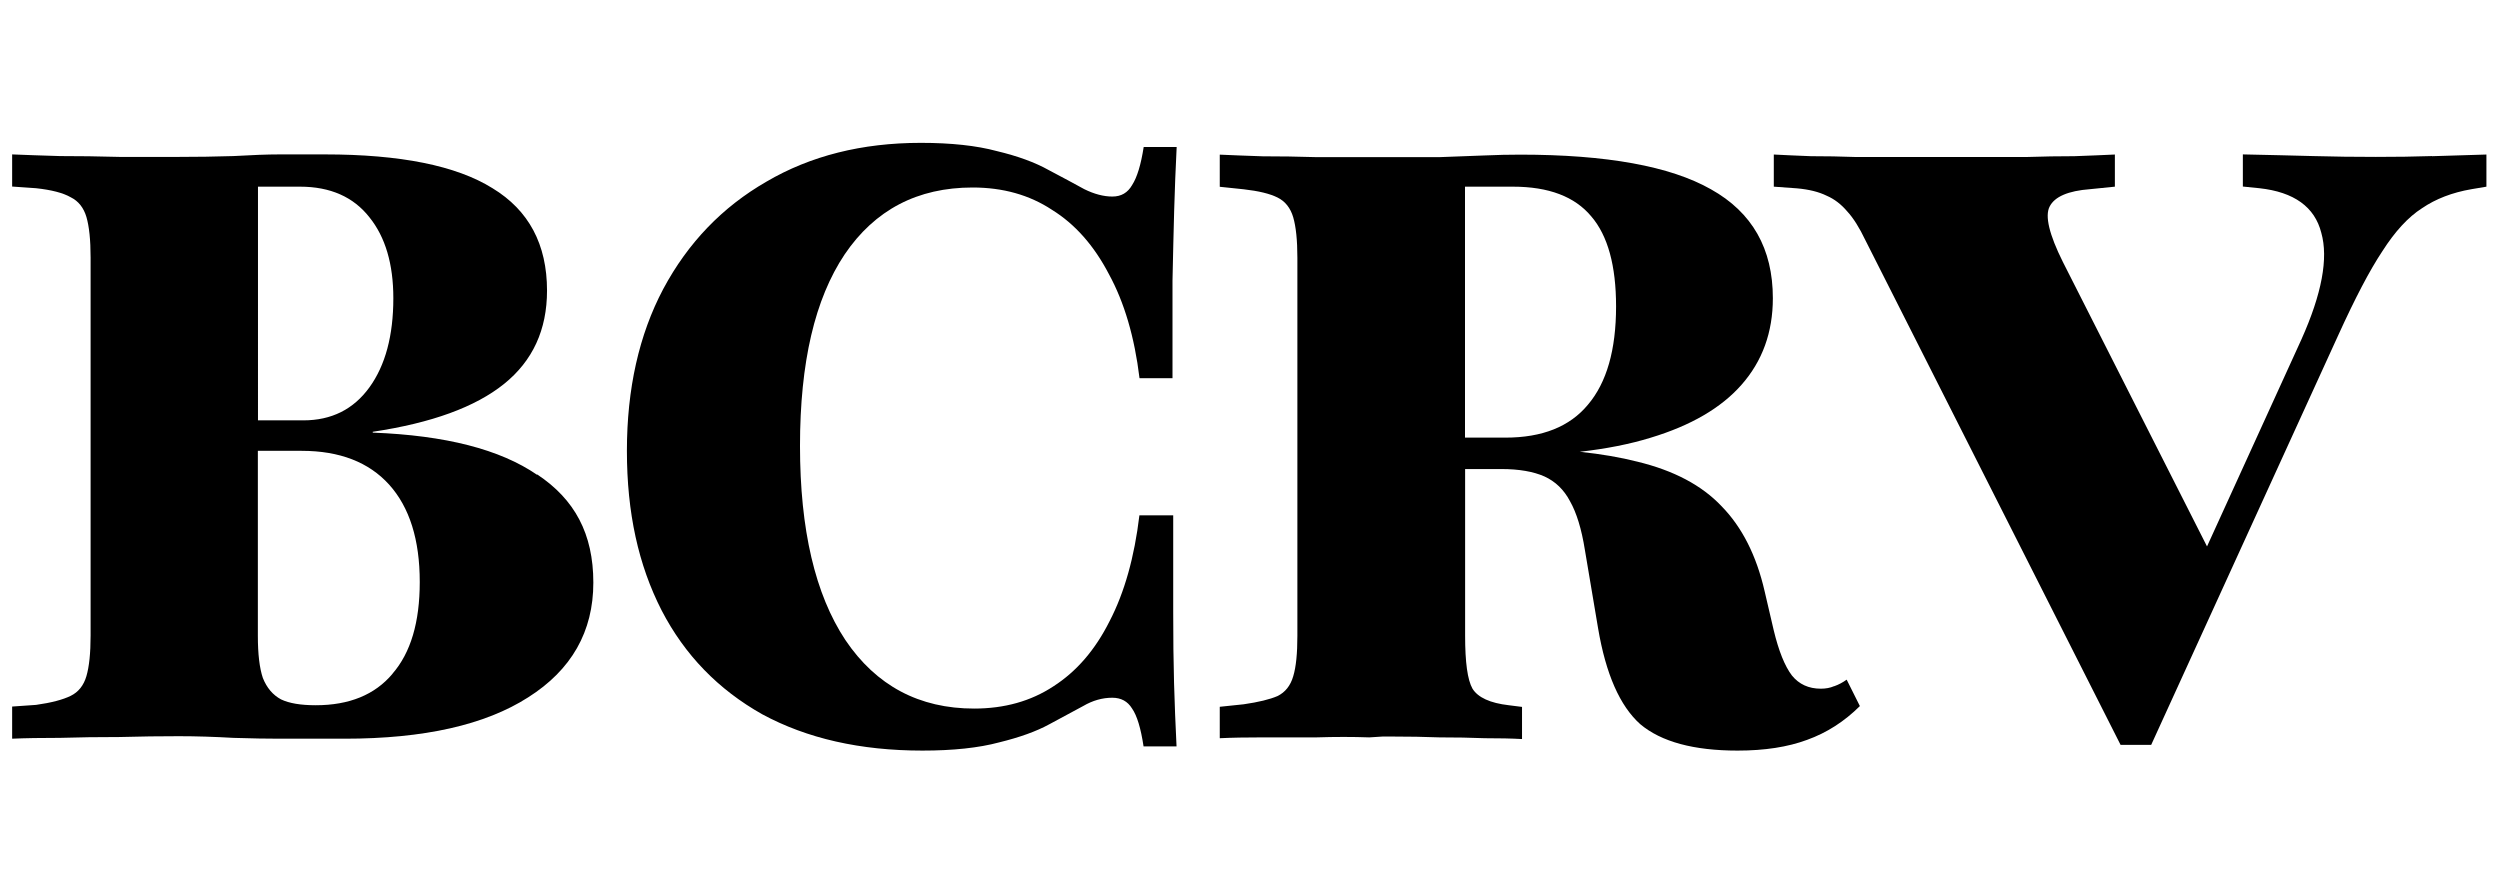
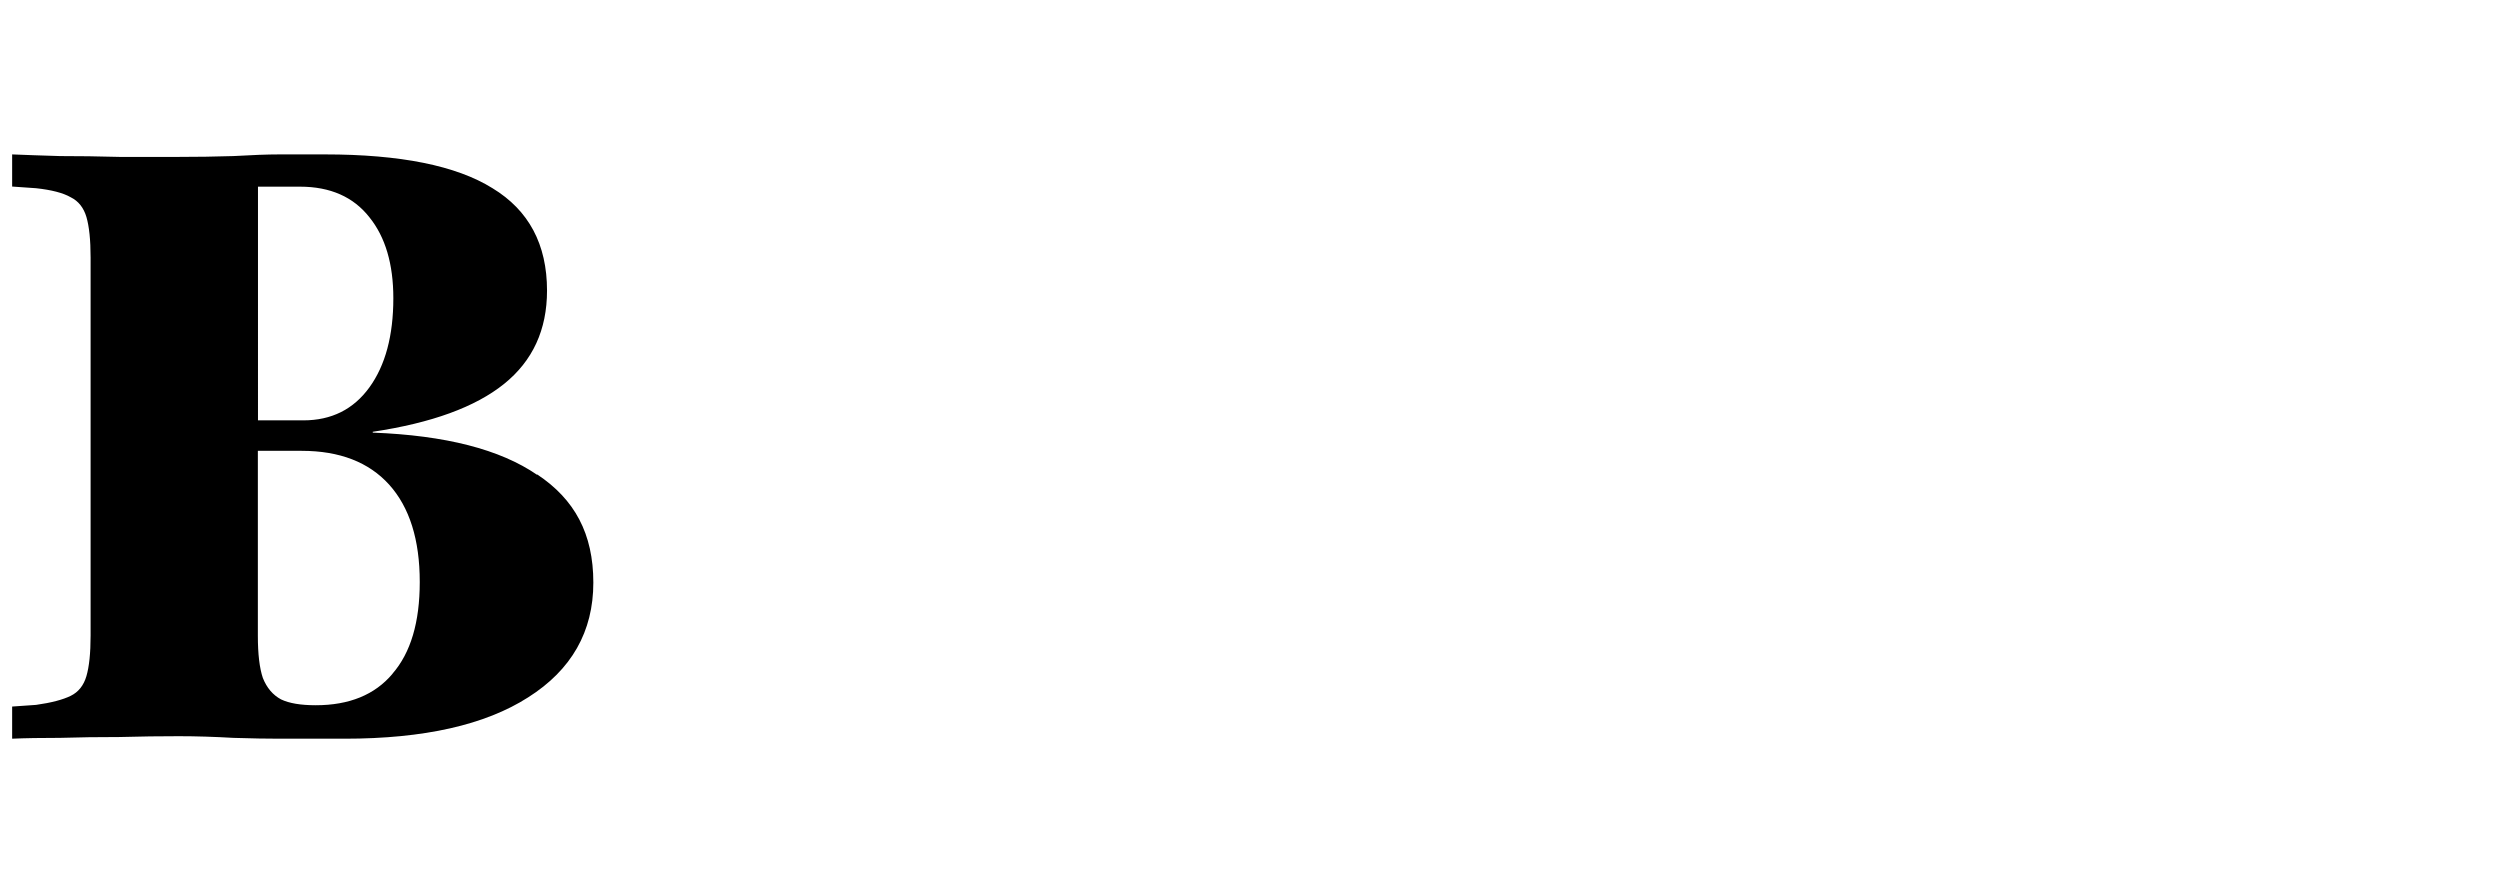
<svg xmlns="http://www.w3.org/2000/svg" id="a" width="210" height="75" viewBox="0 0 210 75">
-   <path d="M204.29,13.11c-1.48.05-3.05.07-4.72.07-1.76,0-3.51-.02-5.27-.07-1.71-.05-3.68-.09-5.9-.14v2.7l1.39.14c2.91.32,4.65,1.57,5.2,3.75.6,2.13.05,5.11-1.67,8.95l-7.93,17.39-12.11-23.9c-1.15-2.31-1.52-3.86-1.11-4.65.42-.83,1.55-1.32,3.4-1.46l2.08-.21v-2.7c-.97.05-2.1.09-3.4.14-1.25,0-2.61.02-4.09.07h-14.22c-1.34-.05-2.61-.07-3.82-.07-1.2-.05-2.24-.09-3.12-.14v2.7l1.94.14c1.02.09,1.85.3,2.5.62.65.28,1.22.72,1.73,1.32.51.55,1.02,1.36,1.53,2.43l21.43,42.38h2.57l15.74-34.47c1.39-3.05,2.61-5.39,3.68-7,1.06-1.66,2.17-2.87,3.33-3.61,1.16-.79,2.54-1.32,4.16-1.6l1.25-.21v-2.7c-1.53.05-3.05.09-4.58.14Z" />
-   <path d="M154.06,57.64c-.32.14-.69.21-1.11.21-1.02,0-1.83-.37-2.43-1.11-.6-.79-1.11-2.06-1.53-3.81l-.76-3.26c-.69-3.01-1.9-5.39-3.61-7.14-1.66-1.76-4.02-3.01-7.08-3.75-1.41-.36-3.03-.64-4.84-.83,2.21-.25,4.2-.64,5.95-1.18,3.38-1.02,5.92-2.5,7.63-4.44,1.76-1.99,2.64-4.42,2.64-7.28,0-4.16-1.73-7.21-5.2-9.15-3.42-1.94-8.76-2.91-16.02-2.91-.92,0-1.94.02-3.05.07-1.11.05-2.36.09-3.74.14h-10.33c-1.57-.05-3.07-.07-4.51-.07-1.39-.05-2.59-.09-3.61-.14v2.7l2.01.21c1.25.14,2.2.37,2.84.69.65.32,1.09.88,1.32,1.66.23.79.35,1.92.35,3.4v31.76c0,1.48-.11,2.61-.35,3.4-.23.79-.67,1.34-1.32,1.66-.65.28-1.59.51-2.84.69l-2.01.21v2.64c1.02-.05,2.22-.07,3.61-.07h4.51c1.57-.05,3.05-.05,4.44,0l1.11-.07h.9c1.3,0,2.59.02,3.88.07,1.34,0,2.61.02,3.82.07,1.2,0,2.24.02,3.12.07v-2.7l-1.11-.14c-1.57-.18-2.59-.65-3.05-1.39-.42-.74-.62-2.22-.62-4.44v-14.01h3.05c1.48,0,2.68.21,3.61.62.92.42,1.64,1.11,2.15,2.08.55.97.97,2.33,1.25,4.09l1.11,6.59c.65,3.84,1.83,6.52,3.54,8.05,1.76,1.48,4.49,2.22,8.18,2.22,2.27,0,4.21-.3,5.83-.9,1.67-.6,3.14-1.55,4.44-2.84l-1.11-2.22c-.32.23-.67.42-1.04.55ZM127.08,15.68c3.01,0,5.2.83,6.59,2.5,1.39,1.62,2.08,4.14,2.08,7.56,0,3.65-.79,6.4-2.36,8.25-1.53,1.85-3.84,2.77-6.93,2.77h-3.4V15.68h4.02Z" />
-   <path d="M81.7,15.75c2.54,0,4.76.62,6.66,1.87,1.94,1.2,3.54,3.01,4.79,5.41,1.29,2.36,2.15,5.27,2.57,8.74h2.77v-8.18c.05-2.22.09-4.18.14-5.9.05-1.76.12-3.54.21-5.34h-2.77c-.23,1.48-.55,2.54-.97,3.19-.37.65-.92.97-1.66.97s-1.53-.21-2.36-.62c-.83-.46-1.83-.99-2.98-1.6-1.16-.65-2.61-1.18-4.37-1.6-1.71-.46-3.84-.69-6.38-.69-4.95,0-9.27,1.09-12.97,3.26-3.7,2.13-6.59,5.13-8.67,9.02-2.03,3.84-3.05,8.37-3.05,13.59s.97,9.59,2.91,13.39c1.94,3.75,4.76,6.66,8.46,8.74,3.75,2.03,8.23,3.05,13.45,3.05,2.59,0,4.74-.23,6.45-.69,1.71-.42,3.12-.92,4.23-1.53,1.11-.6,2.06-1.11,2.84-1.53.79-.46,1.6-.69,2.43-.69.74,0,1.29.3,1.66.9.42.6.74,1.66.97,3.19h2.77c-.09-1.8-.16-3.58-.21-5.34s-.07-3.75-.07-5.96v-8.11h-2.84c-.42,3.51-1.25,6.47-2.5,8.88-1.2,2.4-2.77,4.23-4.72,5.48-1.9,1.25-4.12,1.87-6.66,1.87-4.62,0-8.23-1.92-10.82-5.76-2.54-3.84-3.81-9.27-3.81-16.3s1.25-12.35,3.75-16.09c2.54-3.75,6.13-5.62,10.75-5.62Z" />
  <path d="M45.11,39.88c-3.1-2.13-7.7-3.31-13.8-3.54v-.07c4.95-.74,8.62-2.08,11.03-4.02s3.61-4.55,3.61-7.84c0-3.88-1.53-6.75-4.58-8.6-3.05-1.9-7.74-2.84-14.08-2.84h-3.81c-1.02,0-2.31.05-3.88.14-1.57.05-3.1.07-4.58.07h-4.99c-1.76-.05-3.42-.07-4.99-.07-1.57-.05-2.91-.09-4.02-.14v2.7l2.01.14c1.29.14,2.27.39,2.91.76.65.32,1.09.88,1.32,1.66.23.79.35,1.92.35,3.4v31.76c0,1.48-.12,2.61-.35,3.4-.23.79-.67,1.34-1.32,1.66-.65.32-1.62.58-2.91.76l-2.01.14v2.7c1.11-.05,2.45-.07,4.02-.07,1.57-.05,3.24-.07,4.99-.07,1.76-.05,3.42-.07,4.99-.07,1.48,0,3.01.05,4.58.14,1.57.05,2.87.07,3.88.07h5.48c6.66,0,11.79-1.16,15.4-3.47,3.65-2.31,5.48-5.53,5.48-9.64s-1.57-7-4.72-9.09ZM25.2,15.68c2.54,0,4.49.86,5.83,2.57,1.34,1.66,2.01,3.93,2.01,6.8,0,3.14-.67,5.64-2.01,7.49-1.34,1.85-3.19,2.77-5.55,2.77h-3.81V15.68h3.54ZM32.97,56.6c-1.48,1.76-3.63,2.64-6.45,2.64-1.25,0-2.22-.16-2.91-.49-.69-.37-1.2-.97-1.53-1.8-.28-.83-.42-2.01-.42-3.54v-15.54h3.68c3.19,0,5.64.95,7.35,2.84,1.71,1.9,2.57,4.62,2.57,8.18,0,3.38-.76,5.94-2.29,7.7Z" />
</svg>